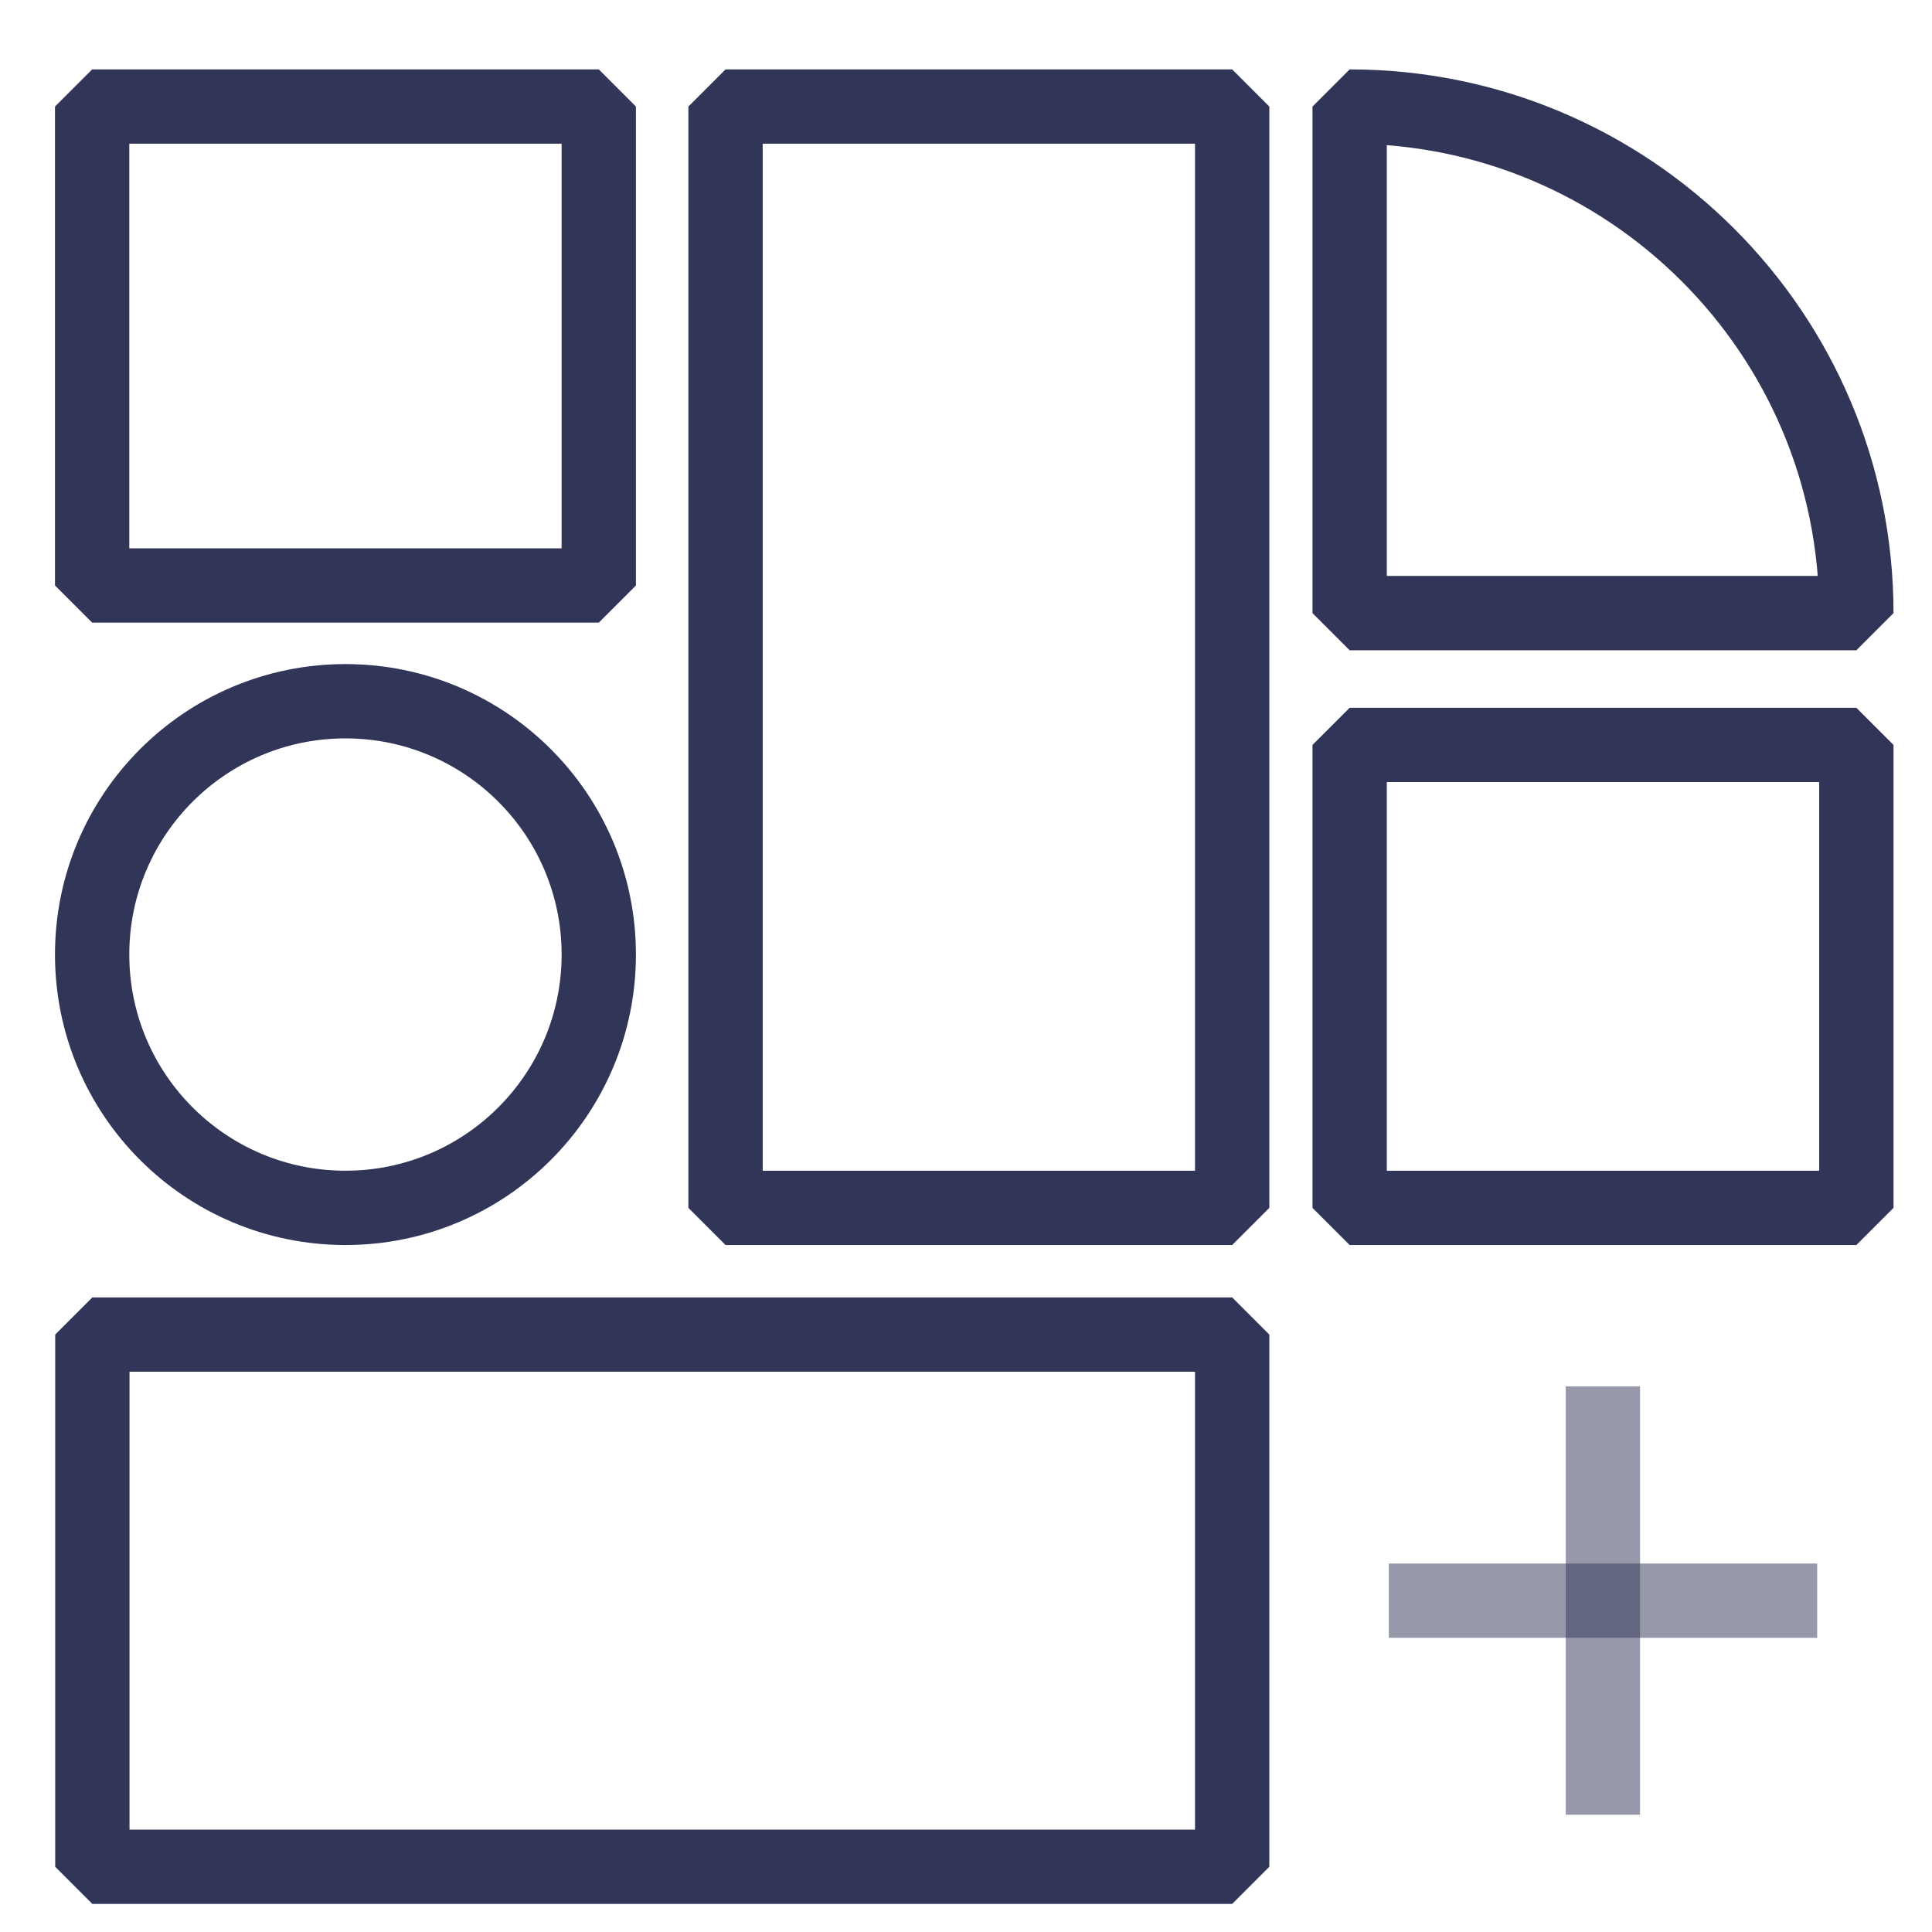
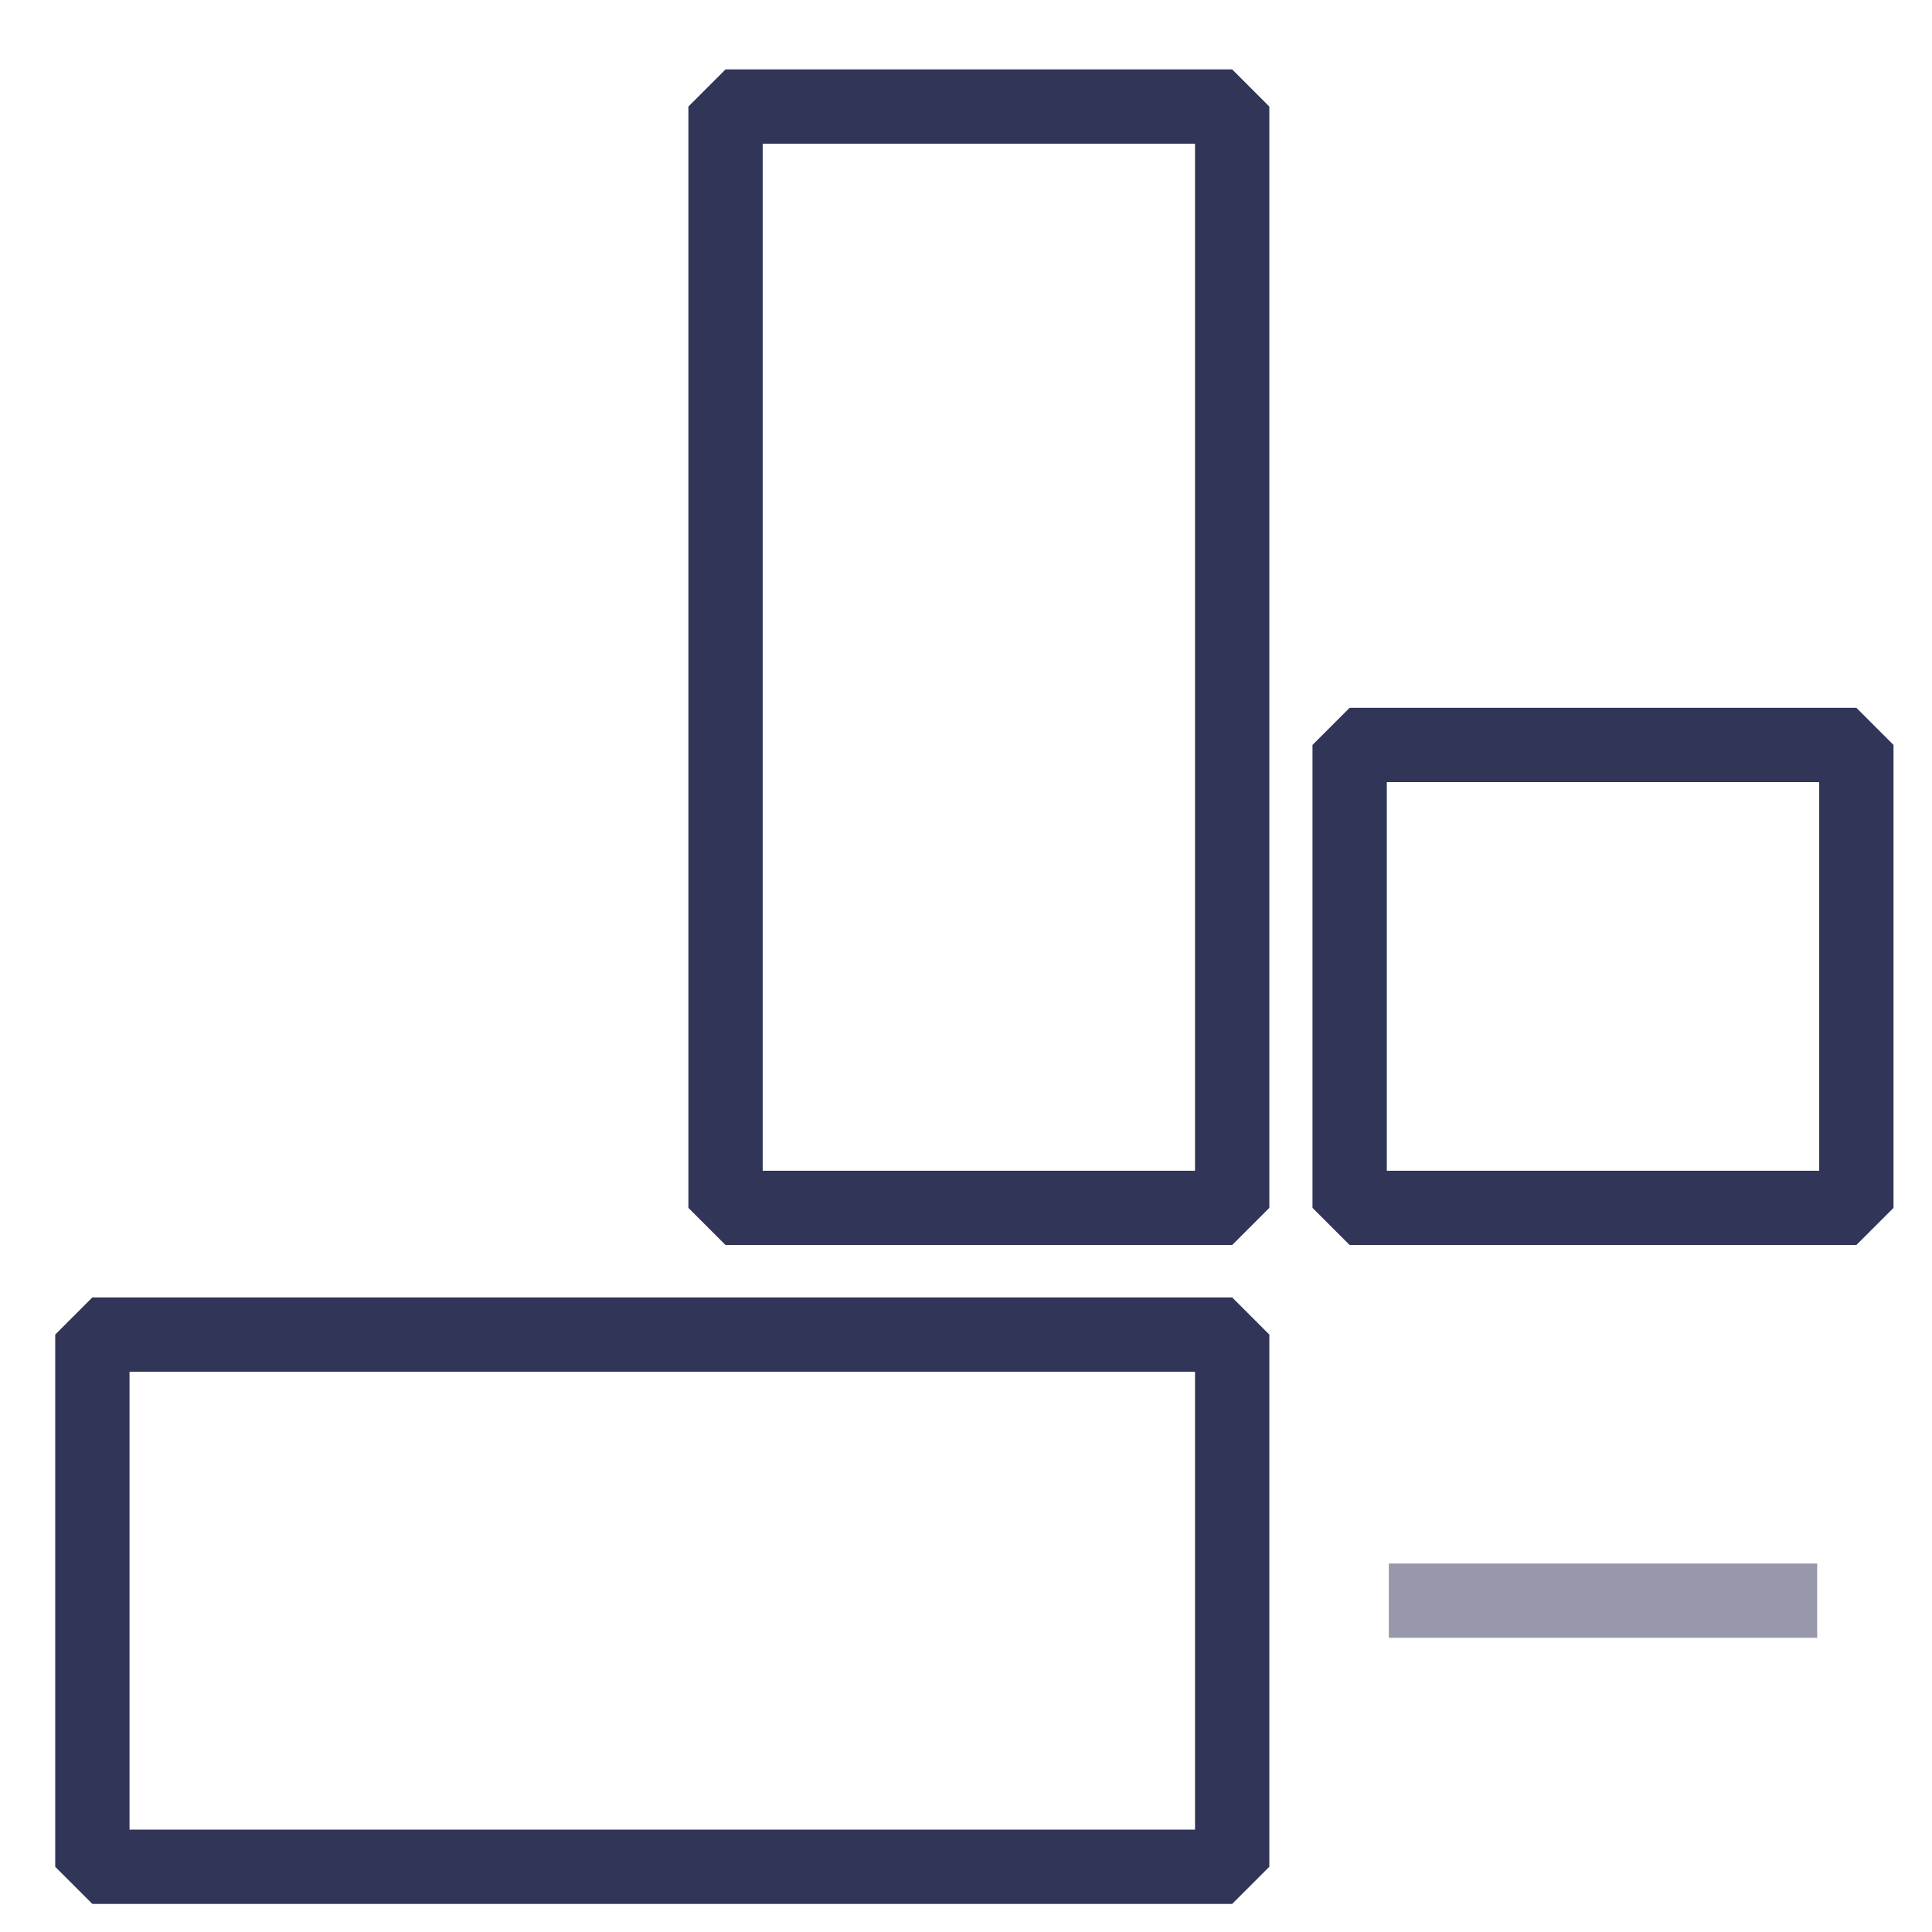
<svg xmlns="http://www.w3.org/2000/svg" fill="none" viewBox="0 0 26 26" height="26" width="26">
  <path stroke-linejoin="bevel" stroke-linecap="square" stroke="#313558" d="M16.582 1.434H9.764V16.255H16.582V1.434Z" />
-   <path stroke-linejoin="bevel" stroke="#313558" d="M18.163 1.434V1.434C21.928 1.434 24.982 4.486 24.982 8.251V8.251H18.163V1.434Z" />
-   <circle stroke="#313558" r="3.409" cy="12.846" cx="4.649" />
-   <path stroke-linejoin="bevel" stroke-linecap="square" stroke="#313558" d="M8.058 1.434H1.24V7.879H8.058V1.434Z" />
  <path stroke-linejoin="bevel" stroke-linecap="square" stroke="#313558" d="M24.982 10.025H18.163V16.255H24.982V10.025Z" />
  <path stroke-linejoin="bevel" stroke-linecap="square" stroke="#313558" d="M16.582 25.122V17.96H1.243V25.122H16.582Z" />
-   <path stroke-linejoin="bevel" stroke-linecap="square" stroke-opacity="0.5" stroke="#313558" d="M21.571 19.157V23.922" />
  <path stroke-linejoin="bevel" stroke-linecap="square" stroke-opacity="0.5" stroke="#313558" d="M23.955 21.541H19.19" />
</svg>